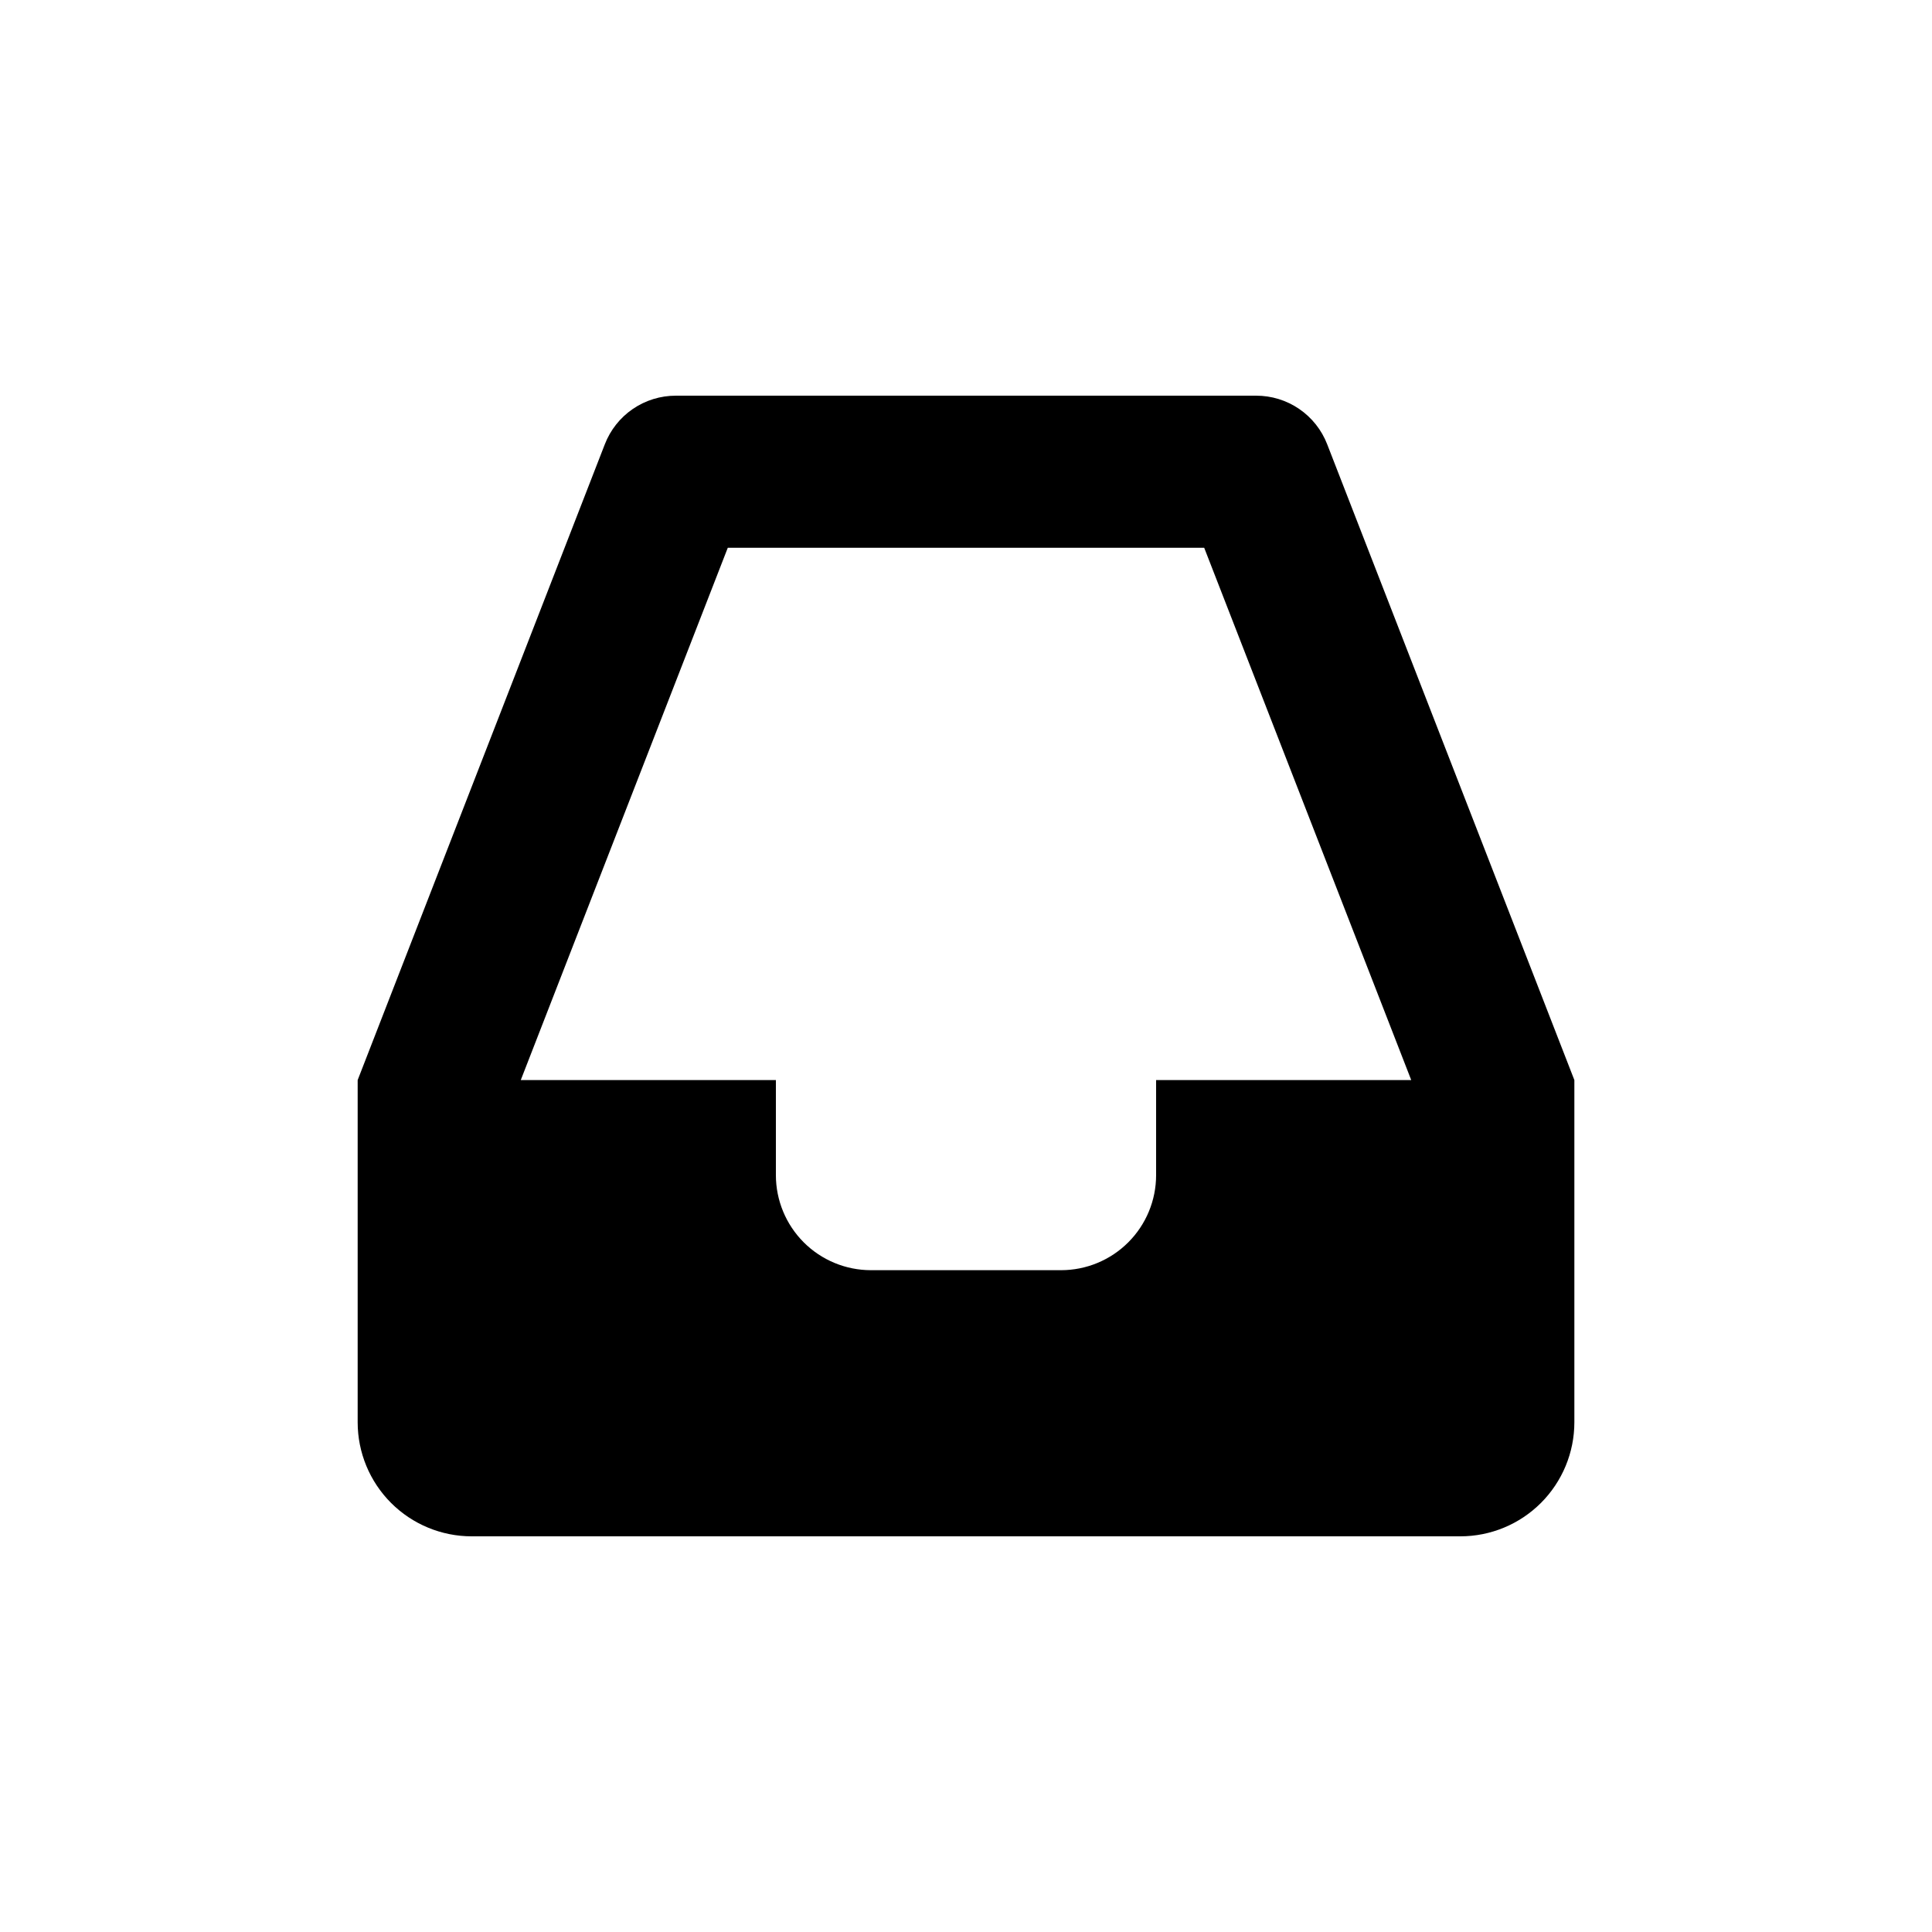
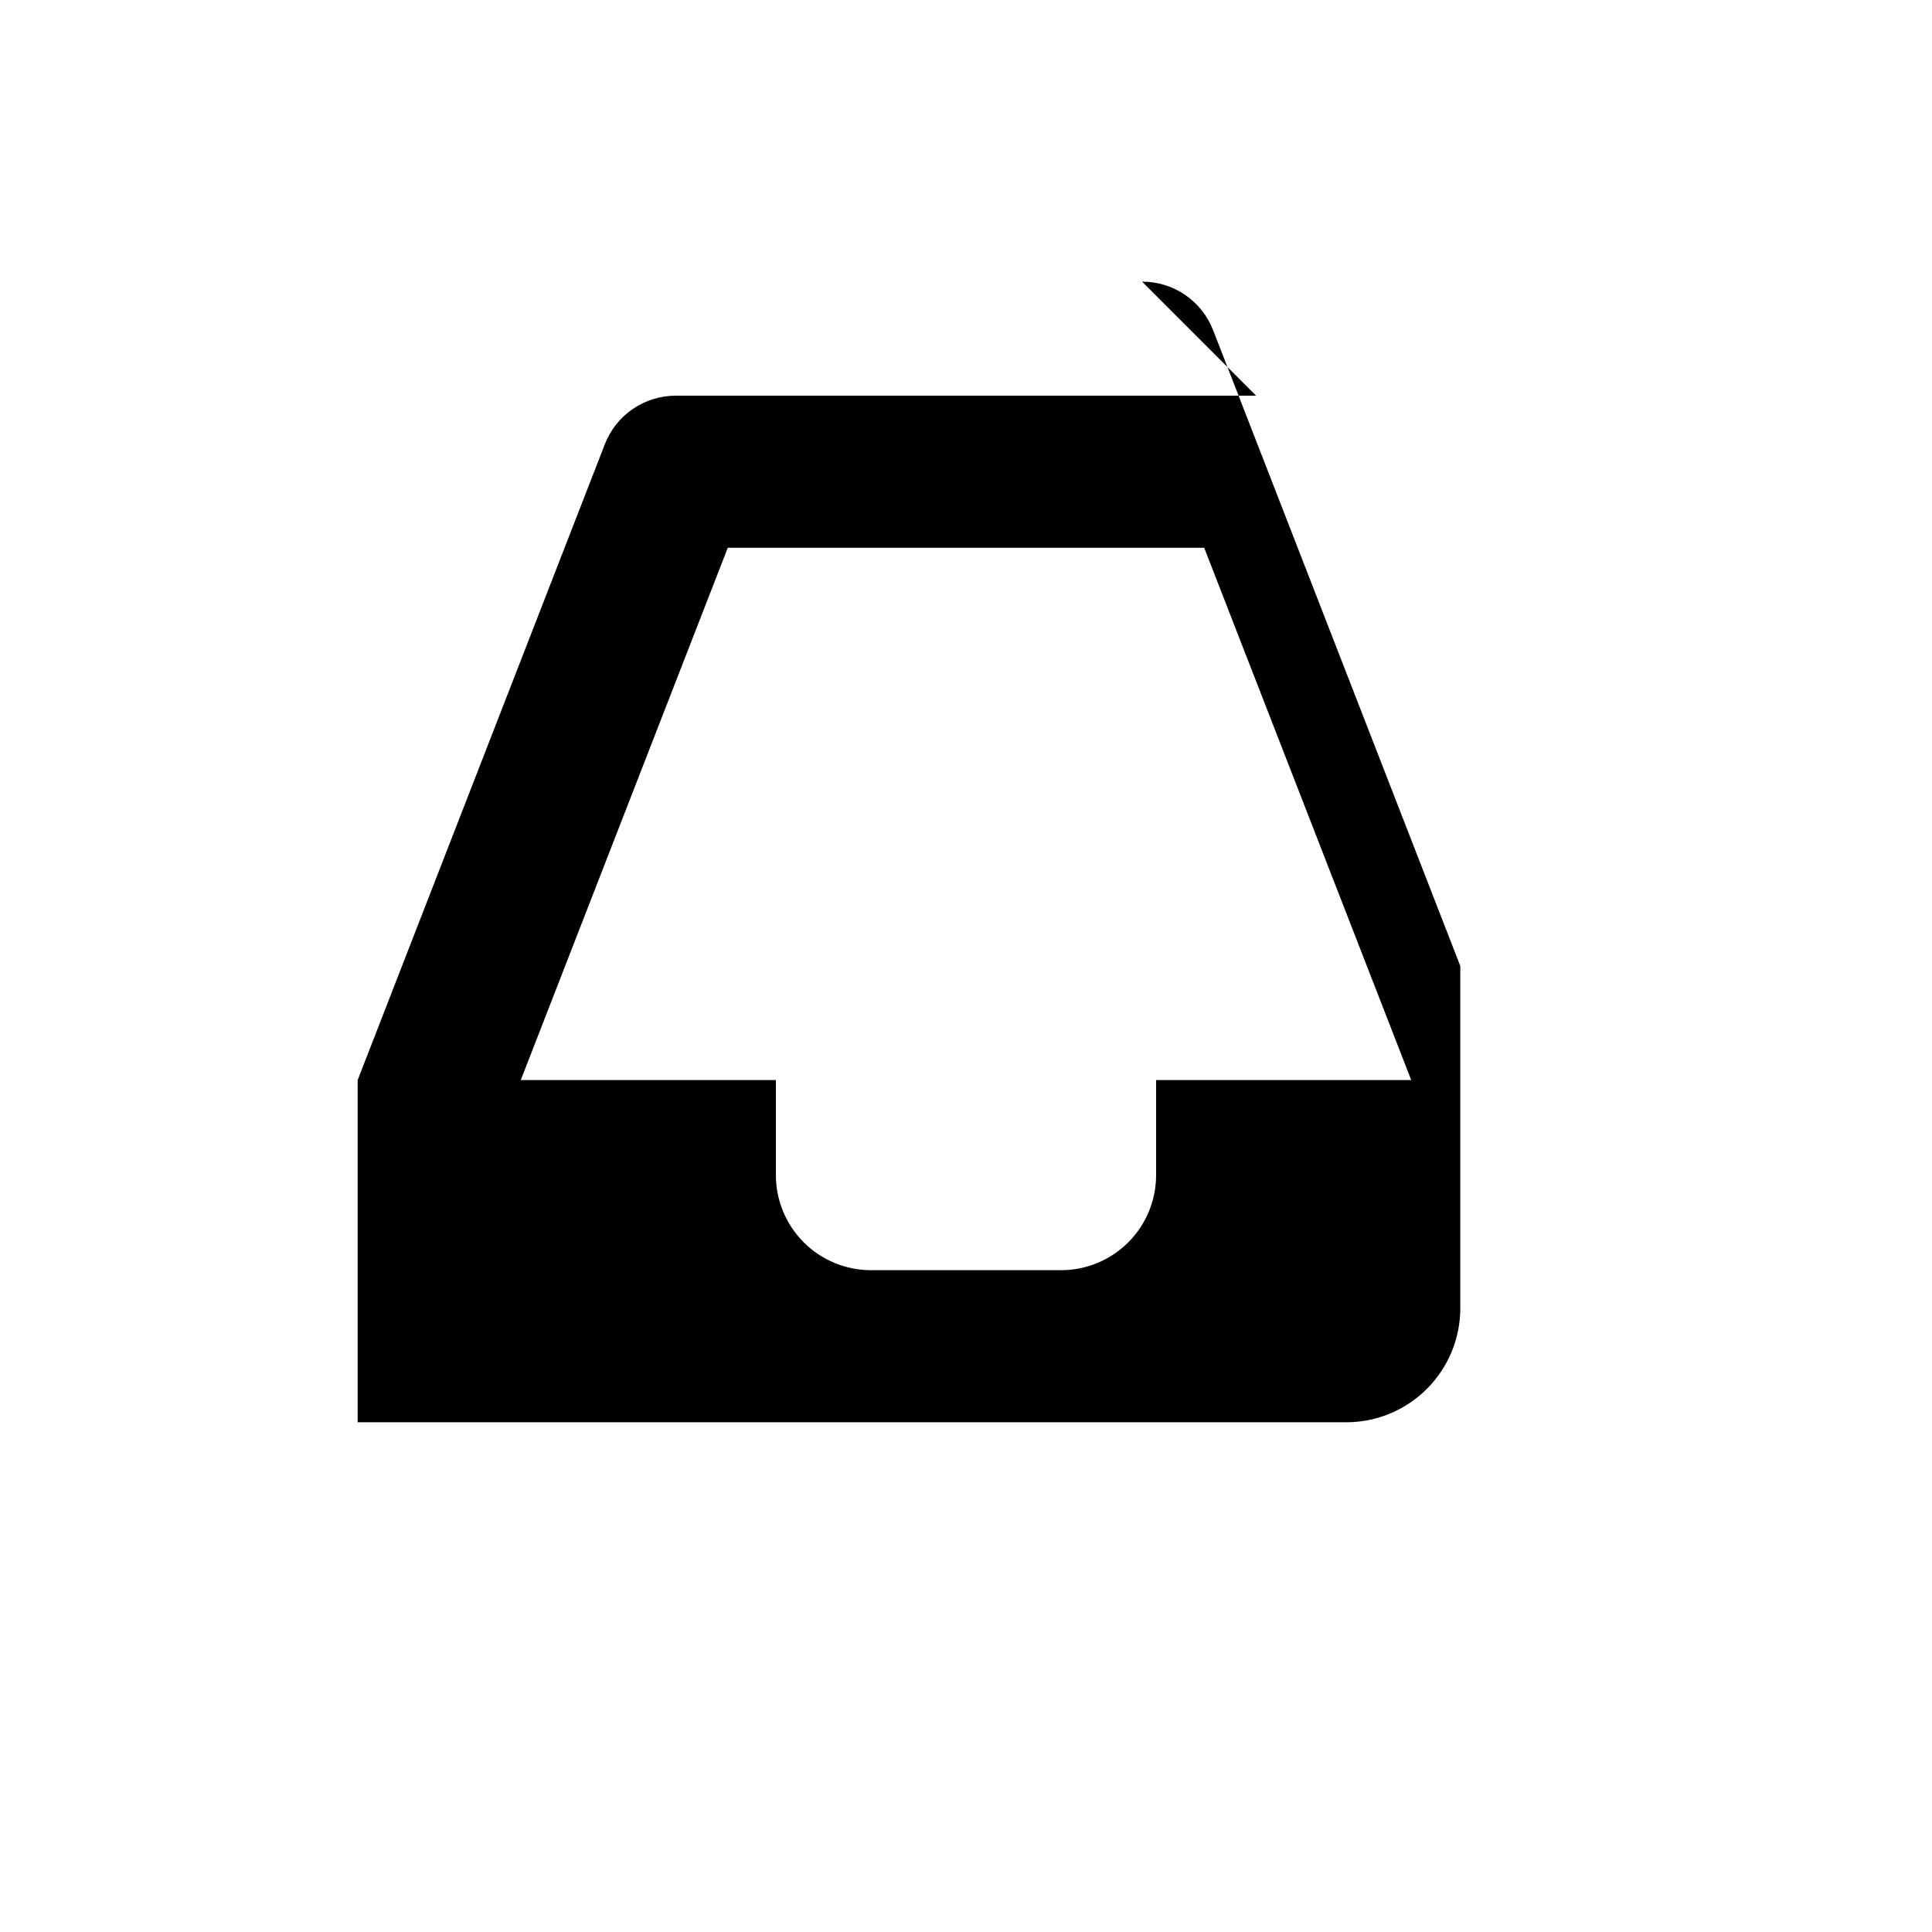
<svg xmlns="http://www.w3.org/2000/svg" fill="#000000" width="800px" height="800px" version="1.1" viewBox="144 144 512 512">
-   <path d="m476.88 248.86h-153.76c-4.078-0.008-8.059 1.219-11.426 3.523-3.363 2.301-5.949 5.57-7.418 9.375l-65.492 168.47v90.688c0 8.016 3.184 15.703 8.852 21.375 5.668 5.668 13.359 8.852 21.375 8.852h261.98c8.02 0 15.707-3.184 21.375-8.852 5.668-5.672 8.855-13.359 8.855-21.375v-90.688l-65.496-168.47c-1.469-3.805-4.055-7.074-7.418-9.375-3.363-2.305-7.348-3.531-11.426-3.523zm-26.5 181.37v25.191c0 6.68-2.652 13.086-7.379 17.812-4.723 4.723-11.129 7.379-17.812 7.379h-50.379c-6.68 0-13.09-2.656-17.812-7.379-4.723-4.727-7.379-11.133-7.379-17.812v-25.191h-67.609l54.863-141.07h126.25l54.867 141.07z" />
+   <path d="m476.88 248.86h-153.76c-4.078-0.008-8.059 1.219-11.426 3.523-3.363 2.301-5.949 5.57-7.418 9.375l-65.492 168.47v90.688h261.98c8.02 0 15.707-3.184 21.375-8.852 5.668-5.672 8.855-13.359 8.855-21.375v-90.688l-65.496-168.47c-1.469-3.805-4.055-7.074-7.418-9.375-3.363-2.305-7.348-3.531-11.426-3.523zm-26.5 181.37v25.191c0 6.68-2.652 13.086-7.379 17.812-4.723 4.723-11.129 7.379-17.812 7.379h-50.379c-6.68 0-13.09-2.656-17.812-7.379-4.723-4.727-7.379-11.133-7.379-17.812v-25.191h-67.609l54.863-141.07h126.25l54.867 141.07z" />
</svg>